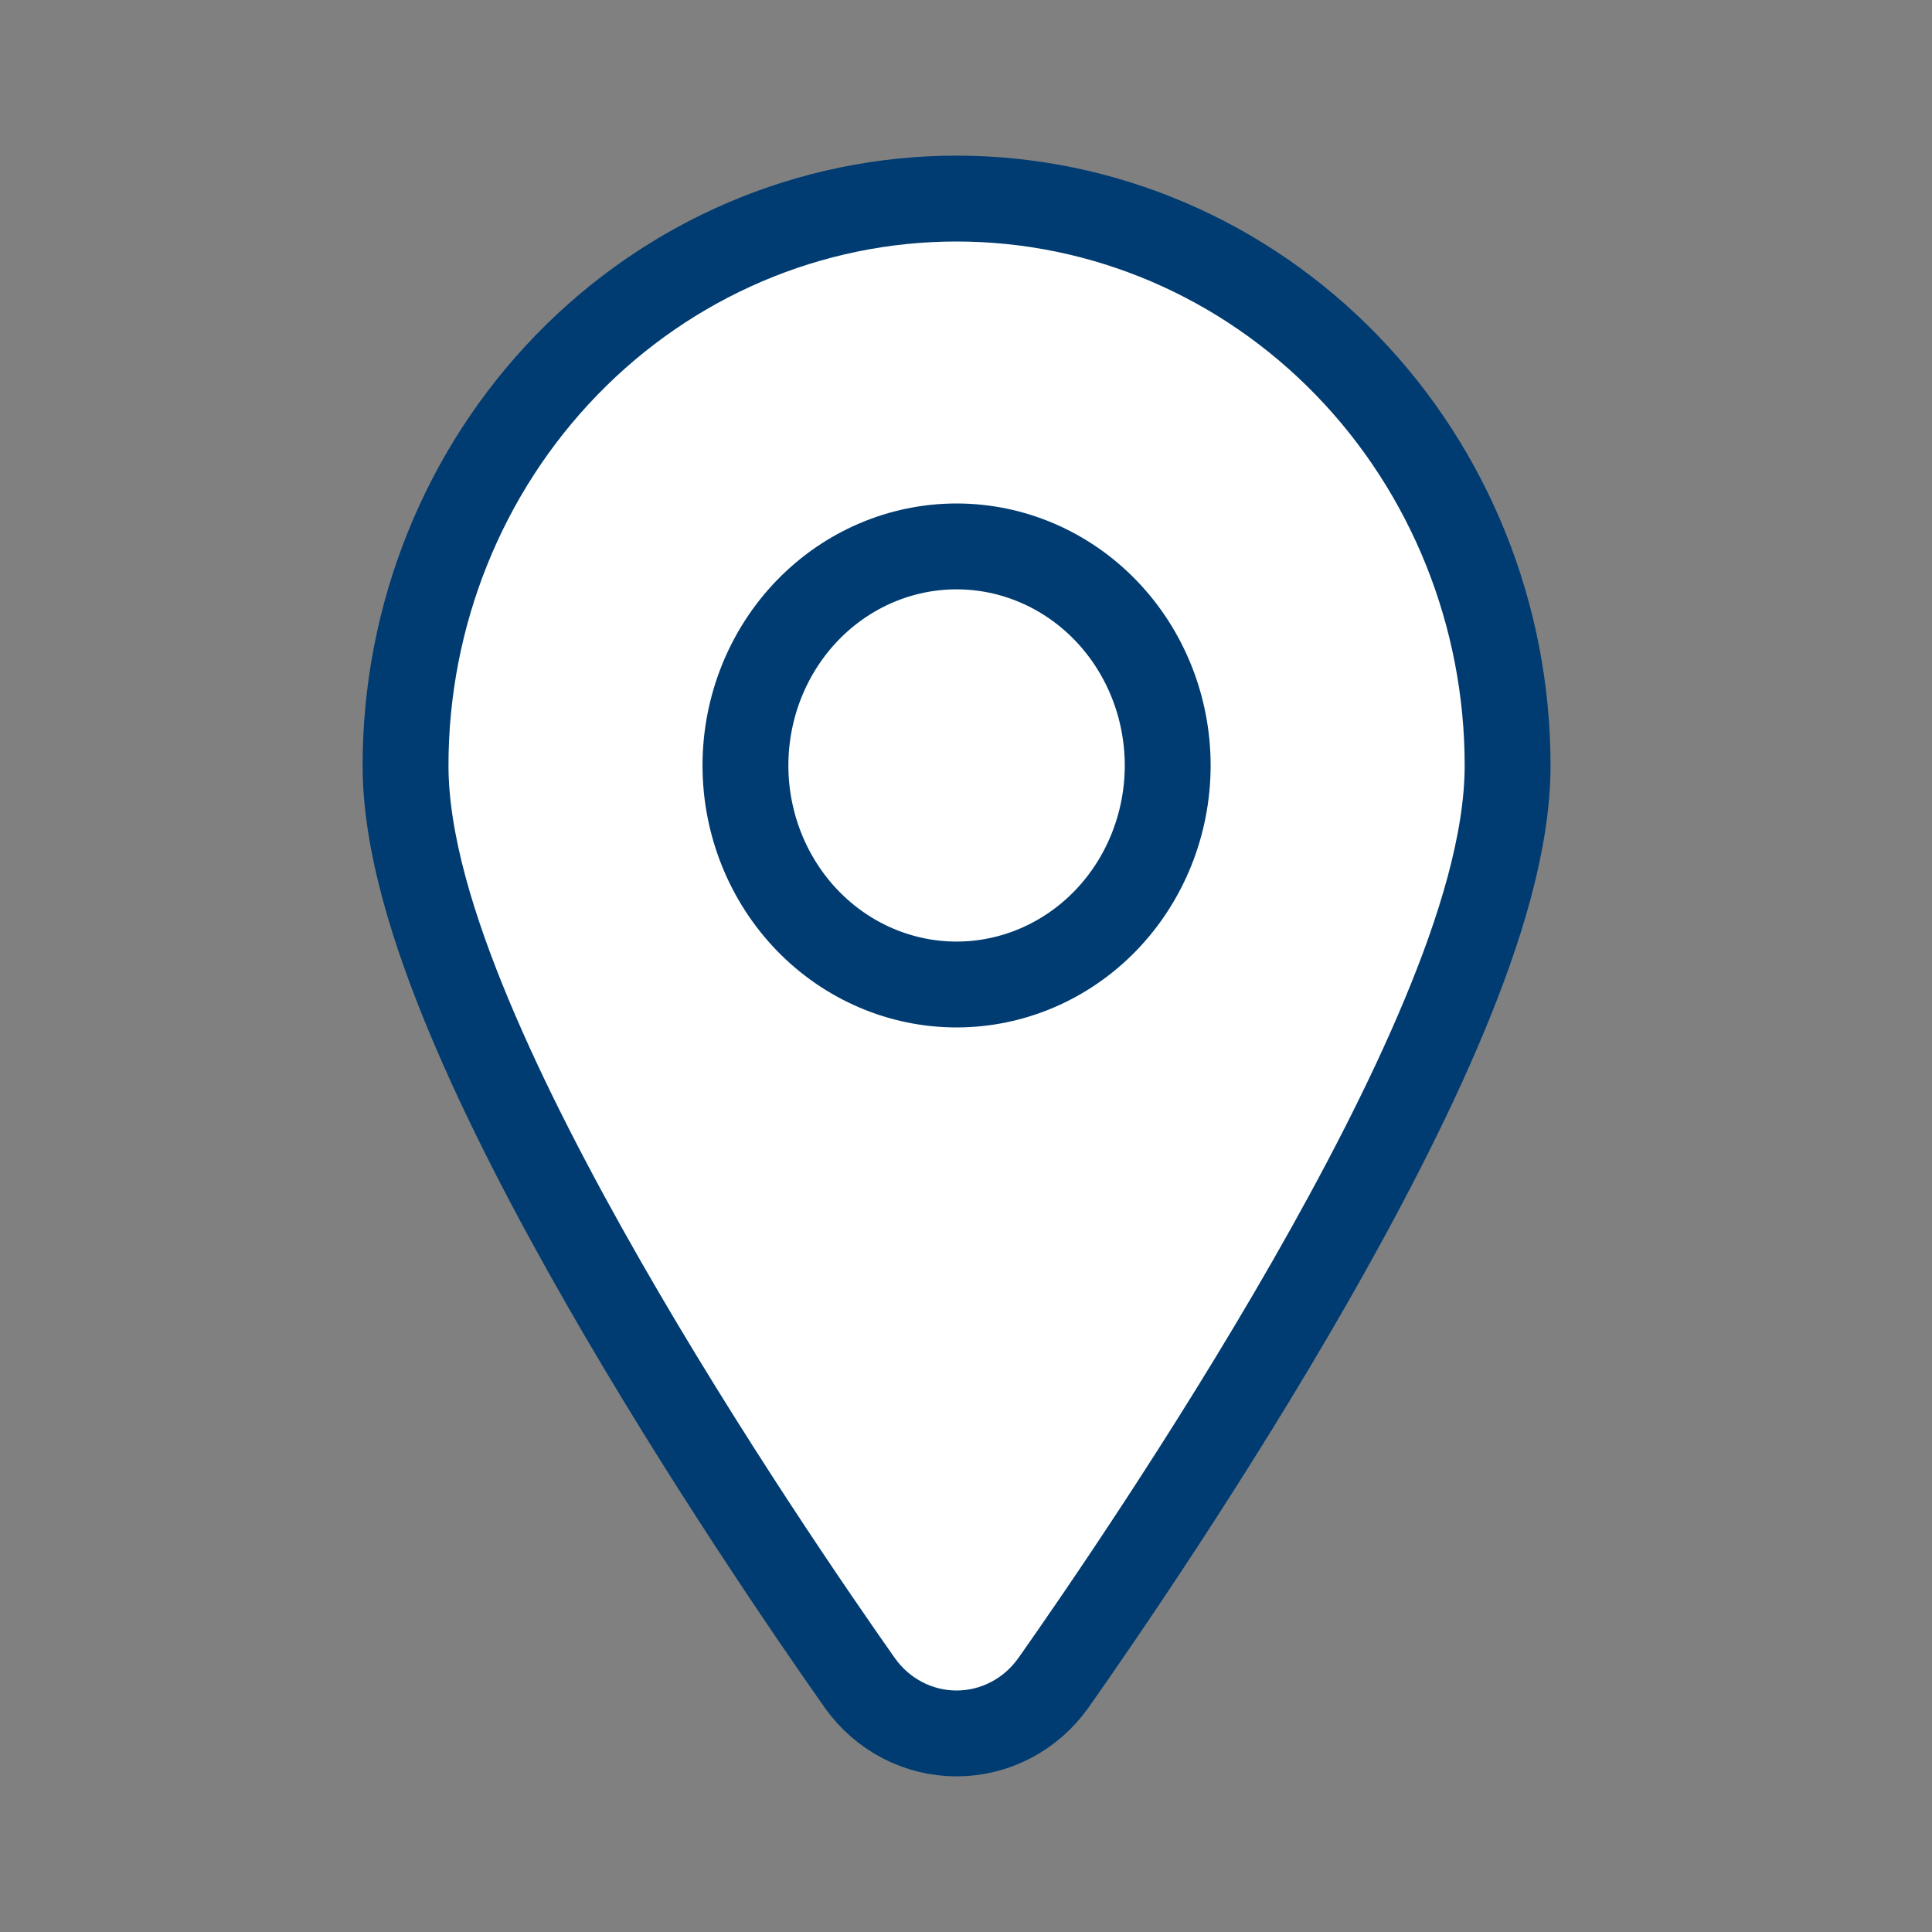
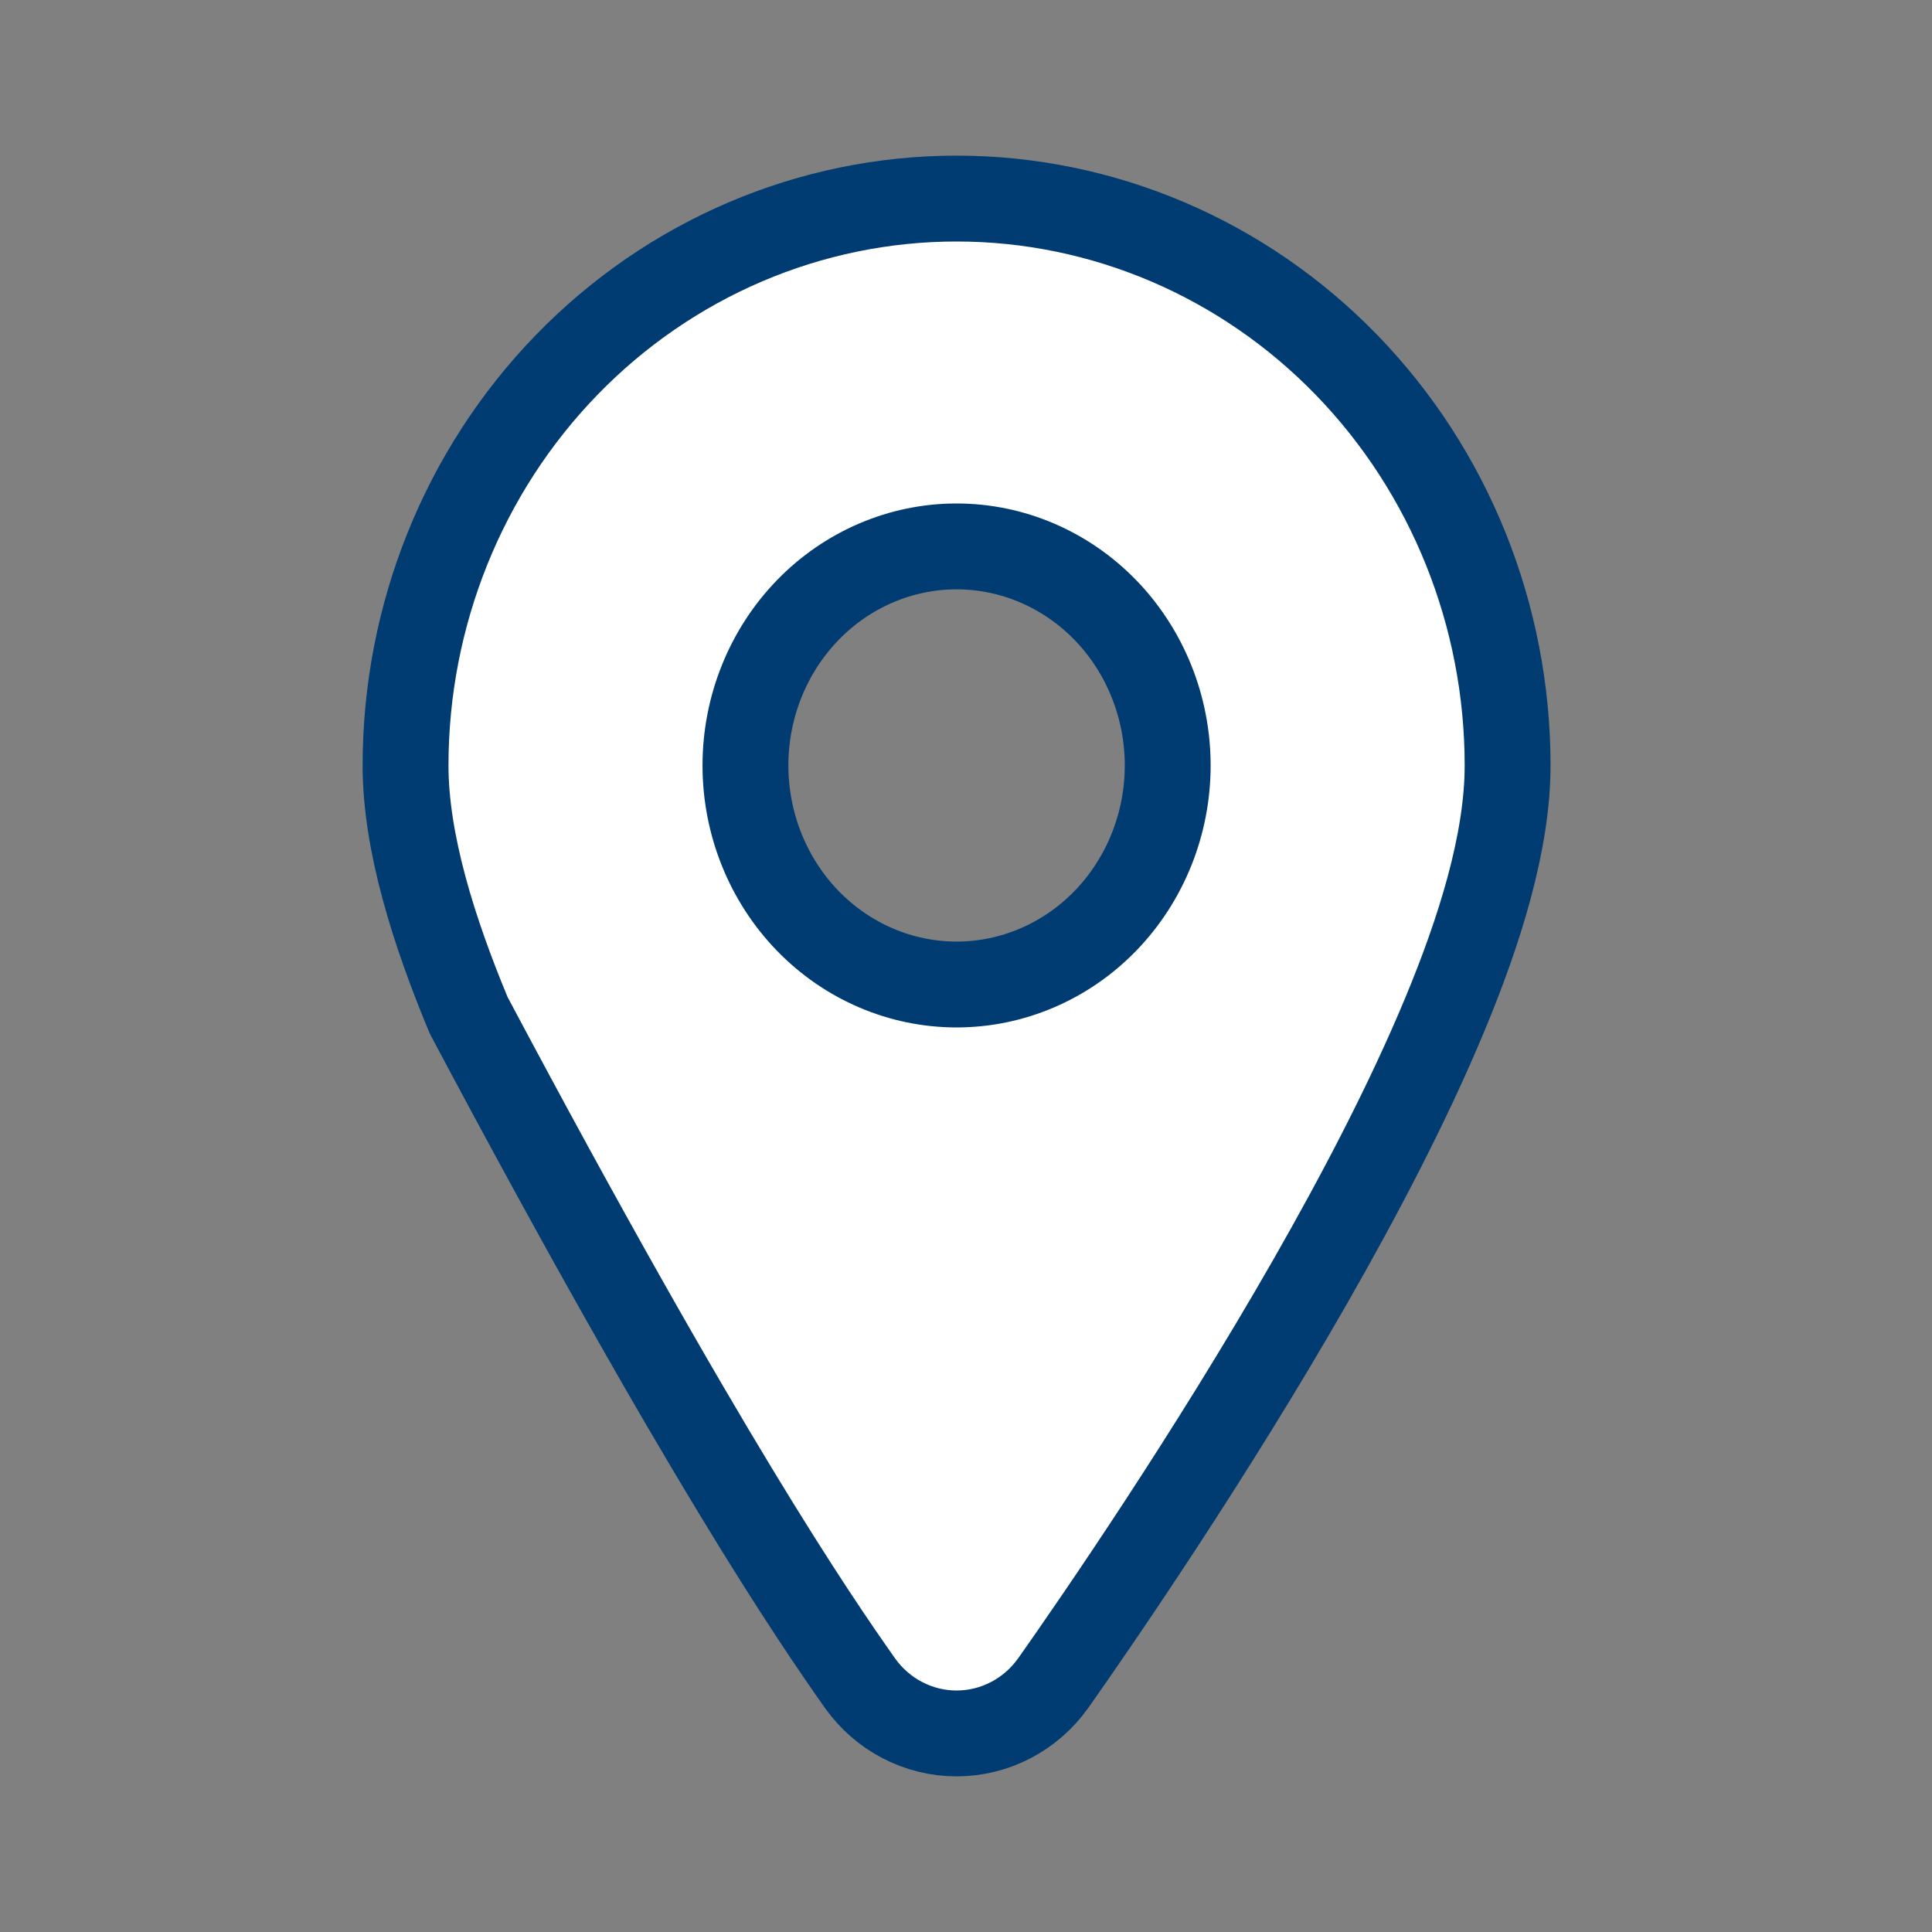
<svg xmlns="http://www.w3.org/2000/svg" width="45" height="45" viewBox="0 0 45 45" fill="none">
  <rect x="0" y="0" width="45" height="45" fill="#808080" stroke="none" />
-   <circle cx="22.5" cy="17.679" r="7.232" fill="white" />
-   <path d="M24.535 39.198L24.536 39.197C25.588 37.702 28.176 33.941 30.51 29.863C31.676 27.826 32.803 25.669 33.644 23.65C34.459 21.694 35.115 19.619 35.115 17.829C35.115 14.337 33.77 10.982 31.366 8.503C28.962 6.024 25.695 4.625 22.28 4.625C18.867 4.625 15.599 6.024 13.195 8.503C10.791 10.982 9.446 14.337 9.446 17.829C9.446 19.619 10.102 21.694 10.917 23.65C11.758 25.669 12.885 27.826 14.051 29.863C16.385 33.941 18.973 37.702 20.026 39.197L20.027 39.198L20.03 39.203L20.032 39.205C20.287 39.564 20.623 39.859 21.014 40.063C21.405 40.268 21.839 40.375 22.28 40.375C22.722 40.375 23.156 40.268 23.547 40.063C23.938 39.859 24.274 39.564 24.529 39.205L24.531 39.203L24.535 39.198ZM18.814 14.21C19.739 13.257 20.986 12.727 22.28 12.727C23.575 12.727 24.822 13.257 25.747 14.21C26.672 15.165 27.198 16.466 27.198 17.829C27.198 19.192 26.672 20.493 25.747 21.448C24.822 22.401 23.575 22.931 22.28 22.931C20.986 22.931 19.739 22.401 18.814 21.448C17.889 20.493 17.363 19.192 17.363 17.829C17.363 16.466 17.889 15.165 18.814 14.21Z" fill="white" stroke="#003C71" stroke-width="2" stroke-linecap="round" stroke-linejoin="round" />
+   <path d="M24.535 39.198L24.536 39.197C25.588 37.702 28.176 33.941 30.51 29.863C31.676 27.826 32.803 25.669 33.644 23.65C34.459 21.694 35.115 19.619 35.115 17.829C35.115 14.337 33.77 10.982 31.366 8.503C28.962 6.024 25.695 4.625 22.28 4.625C18.867 4.625 15.599 6.024 13.195 8.503C10.791 10.982 9.446 14.337 9.446 17.829C9.446 19.619 10.102 21.694 10.917 23.65C16.385 33.941 18.973 37.702 20.026 39.197L20.027 39.198L20.03 39.203L20.032 39.205C20.287 39.564 20.623 39.859 21.014 40.063C21.405 40.268 21.839 40.375 22.28 40.375C22.722 40.375 23.156 40.268 23.547 40.063C23.938 39.859 24.274 39.564 24.529 39.205L24.531 39.203L24.535 39.198ZM18.814 14.21C19.739 13.257 20.986 12.727 22.28 12.727C23.575 12.727 24.822 13.257 25.747 14.21C26.672 15.165 27.198 16.466 27.198 17.829C27.198 19.192 26.672 20.493 25.747 21.448C24.822 22.401 23.575 22.931 22.28 22.931C20.986 22.931 19.739 22.401 18.814 21.448C17.889 20.493 17.363 19.192 17.363 17.829C17.363 16.466 17.889 15.165 18.814 14.21Z" fill="white" stroke="#003C71" stroke-width="2" stroke-linecap="round" stroke-linejoin="round" />
</svg>